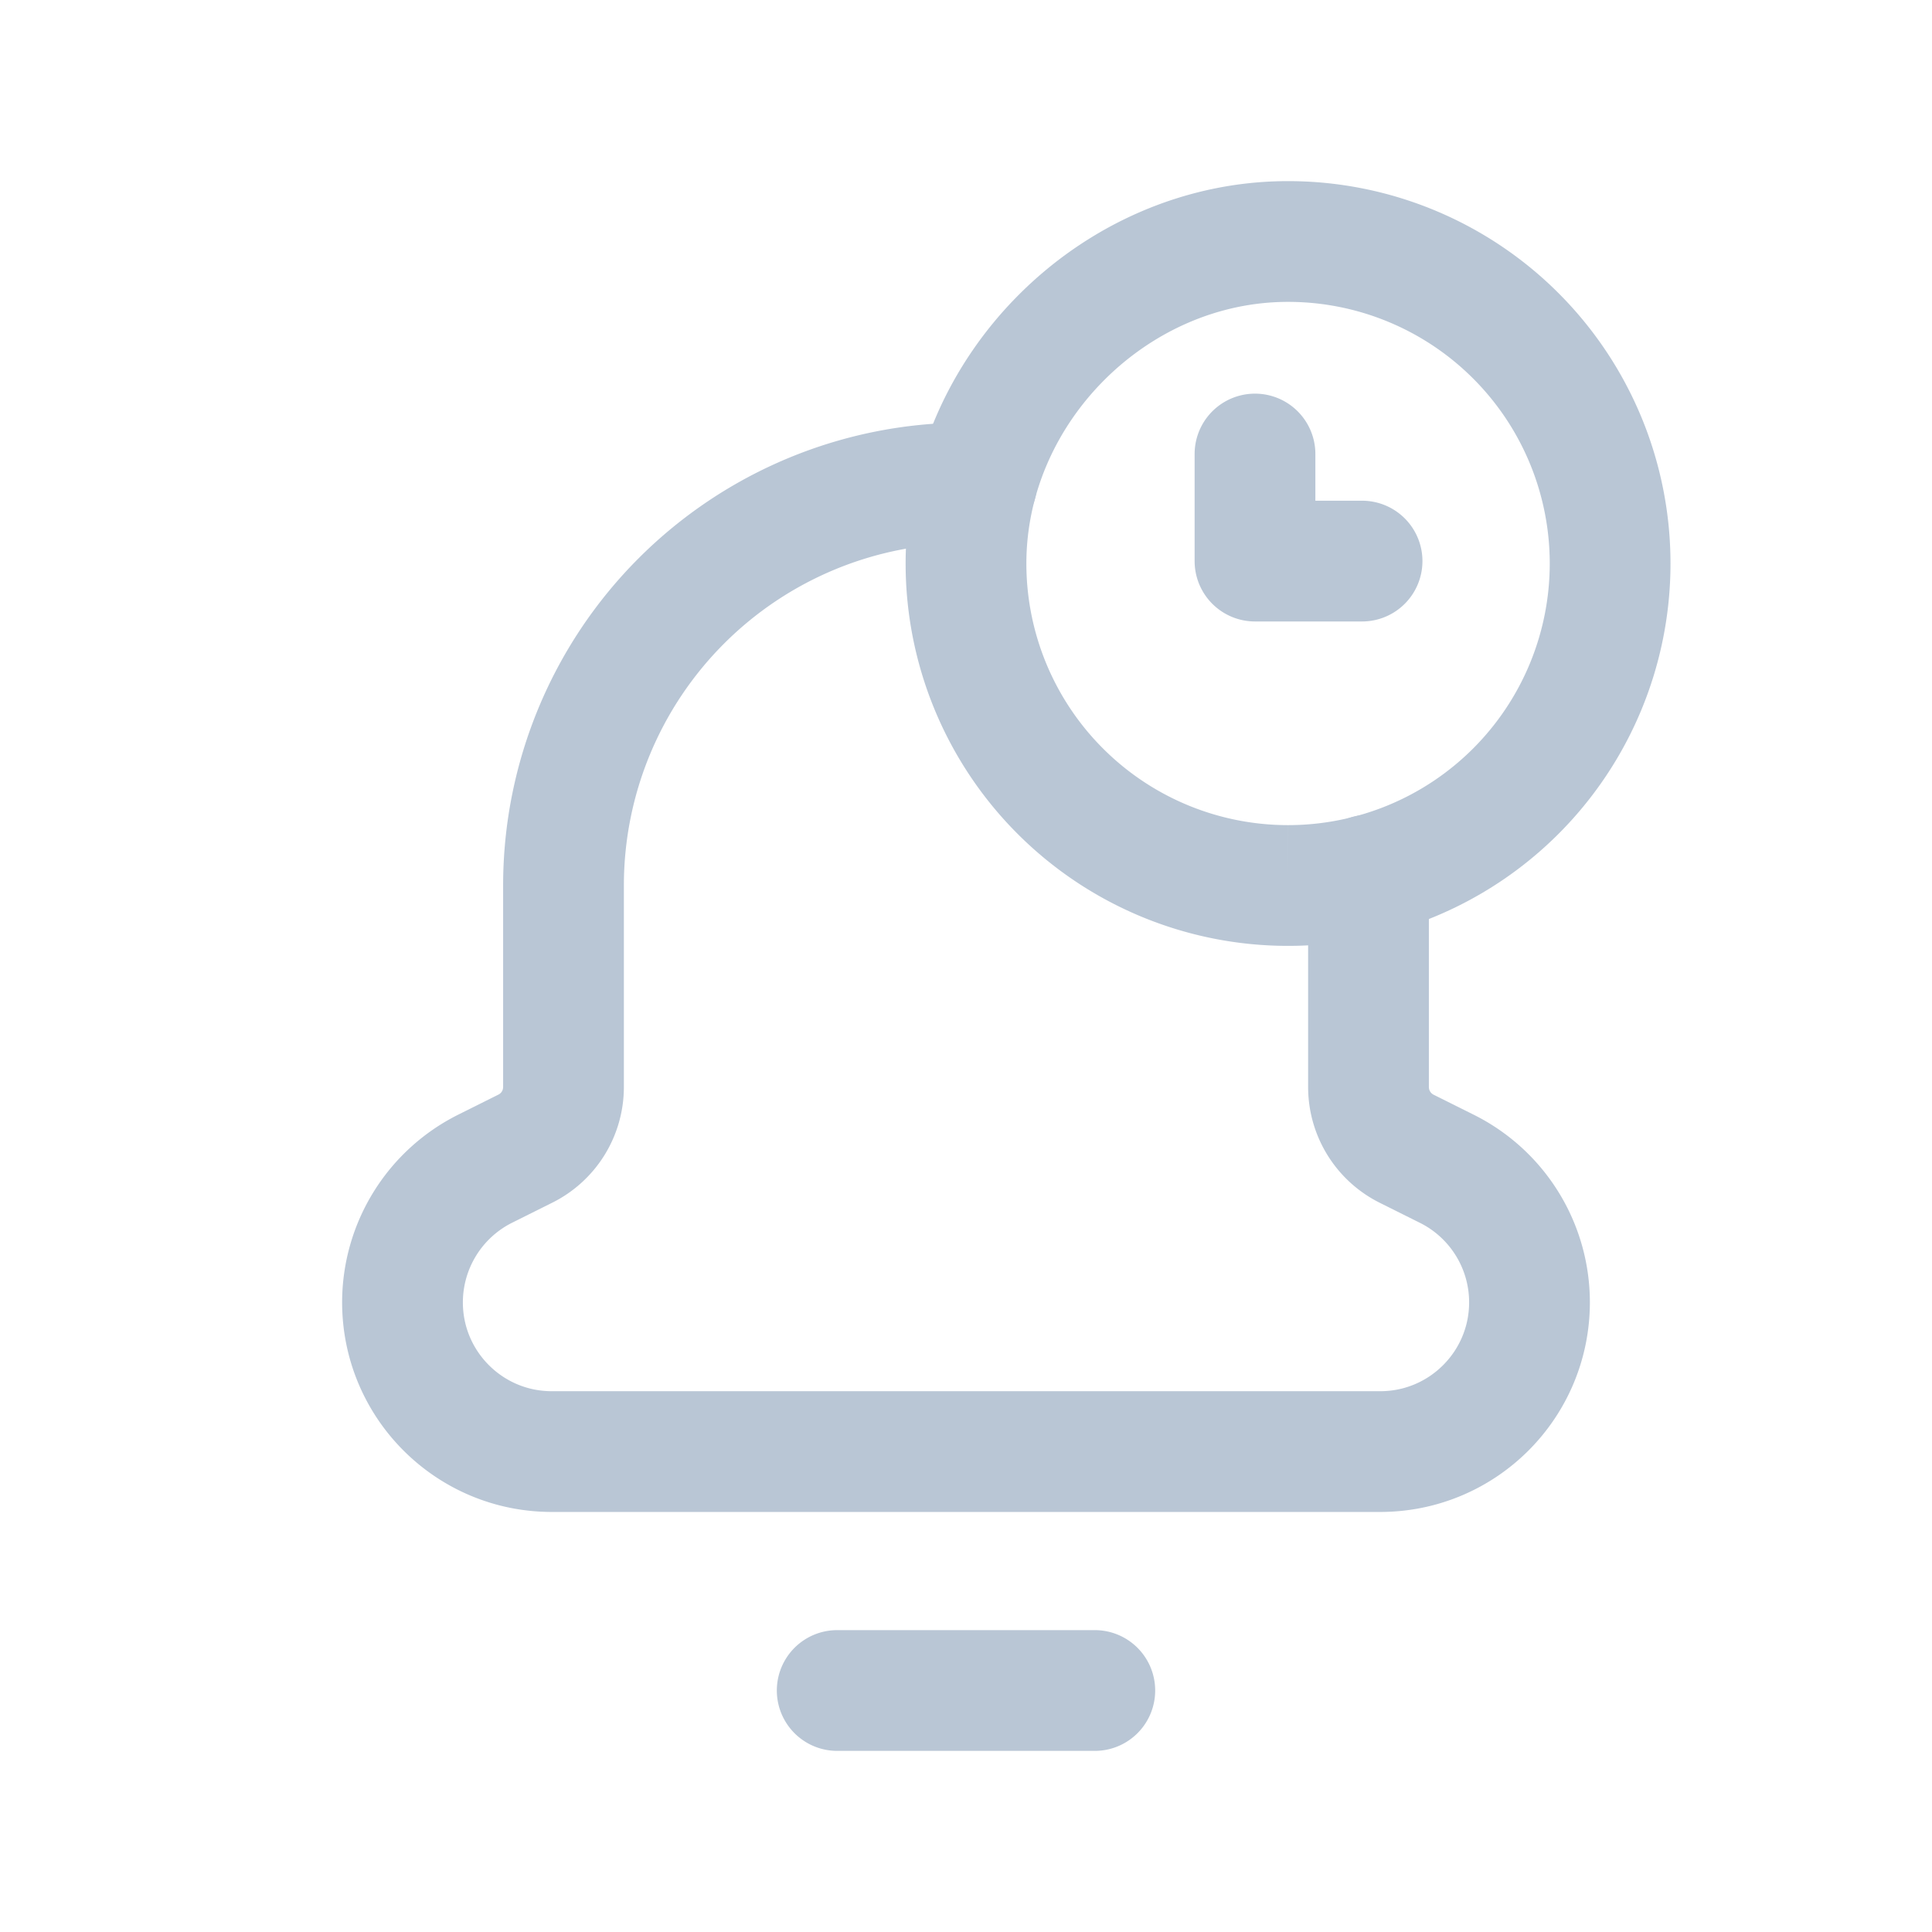
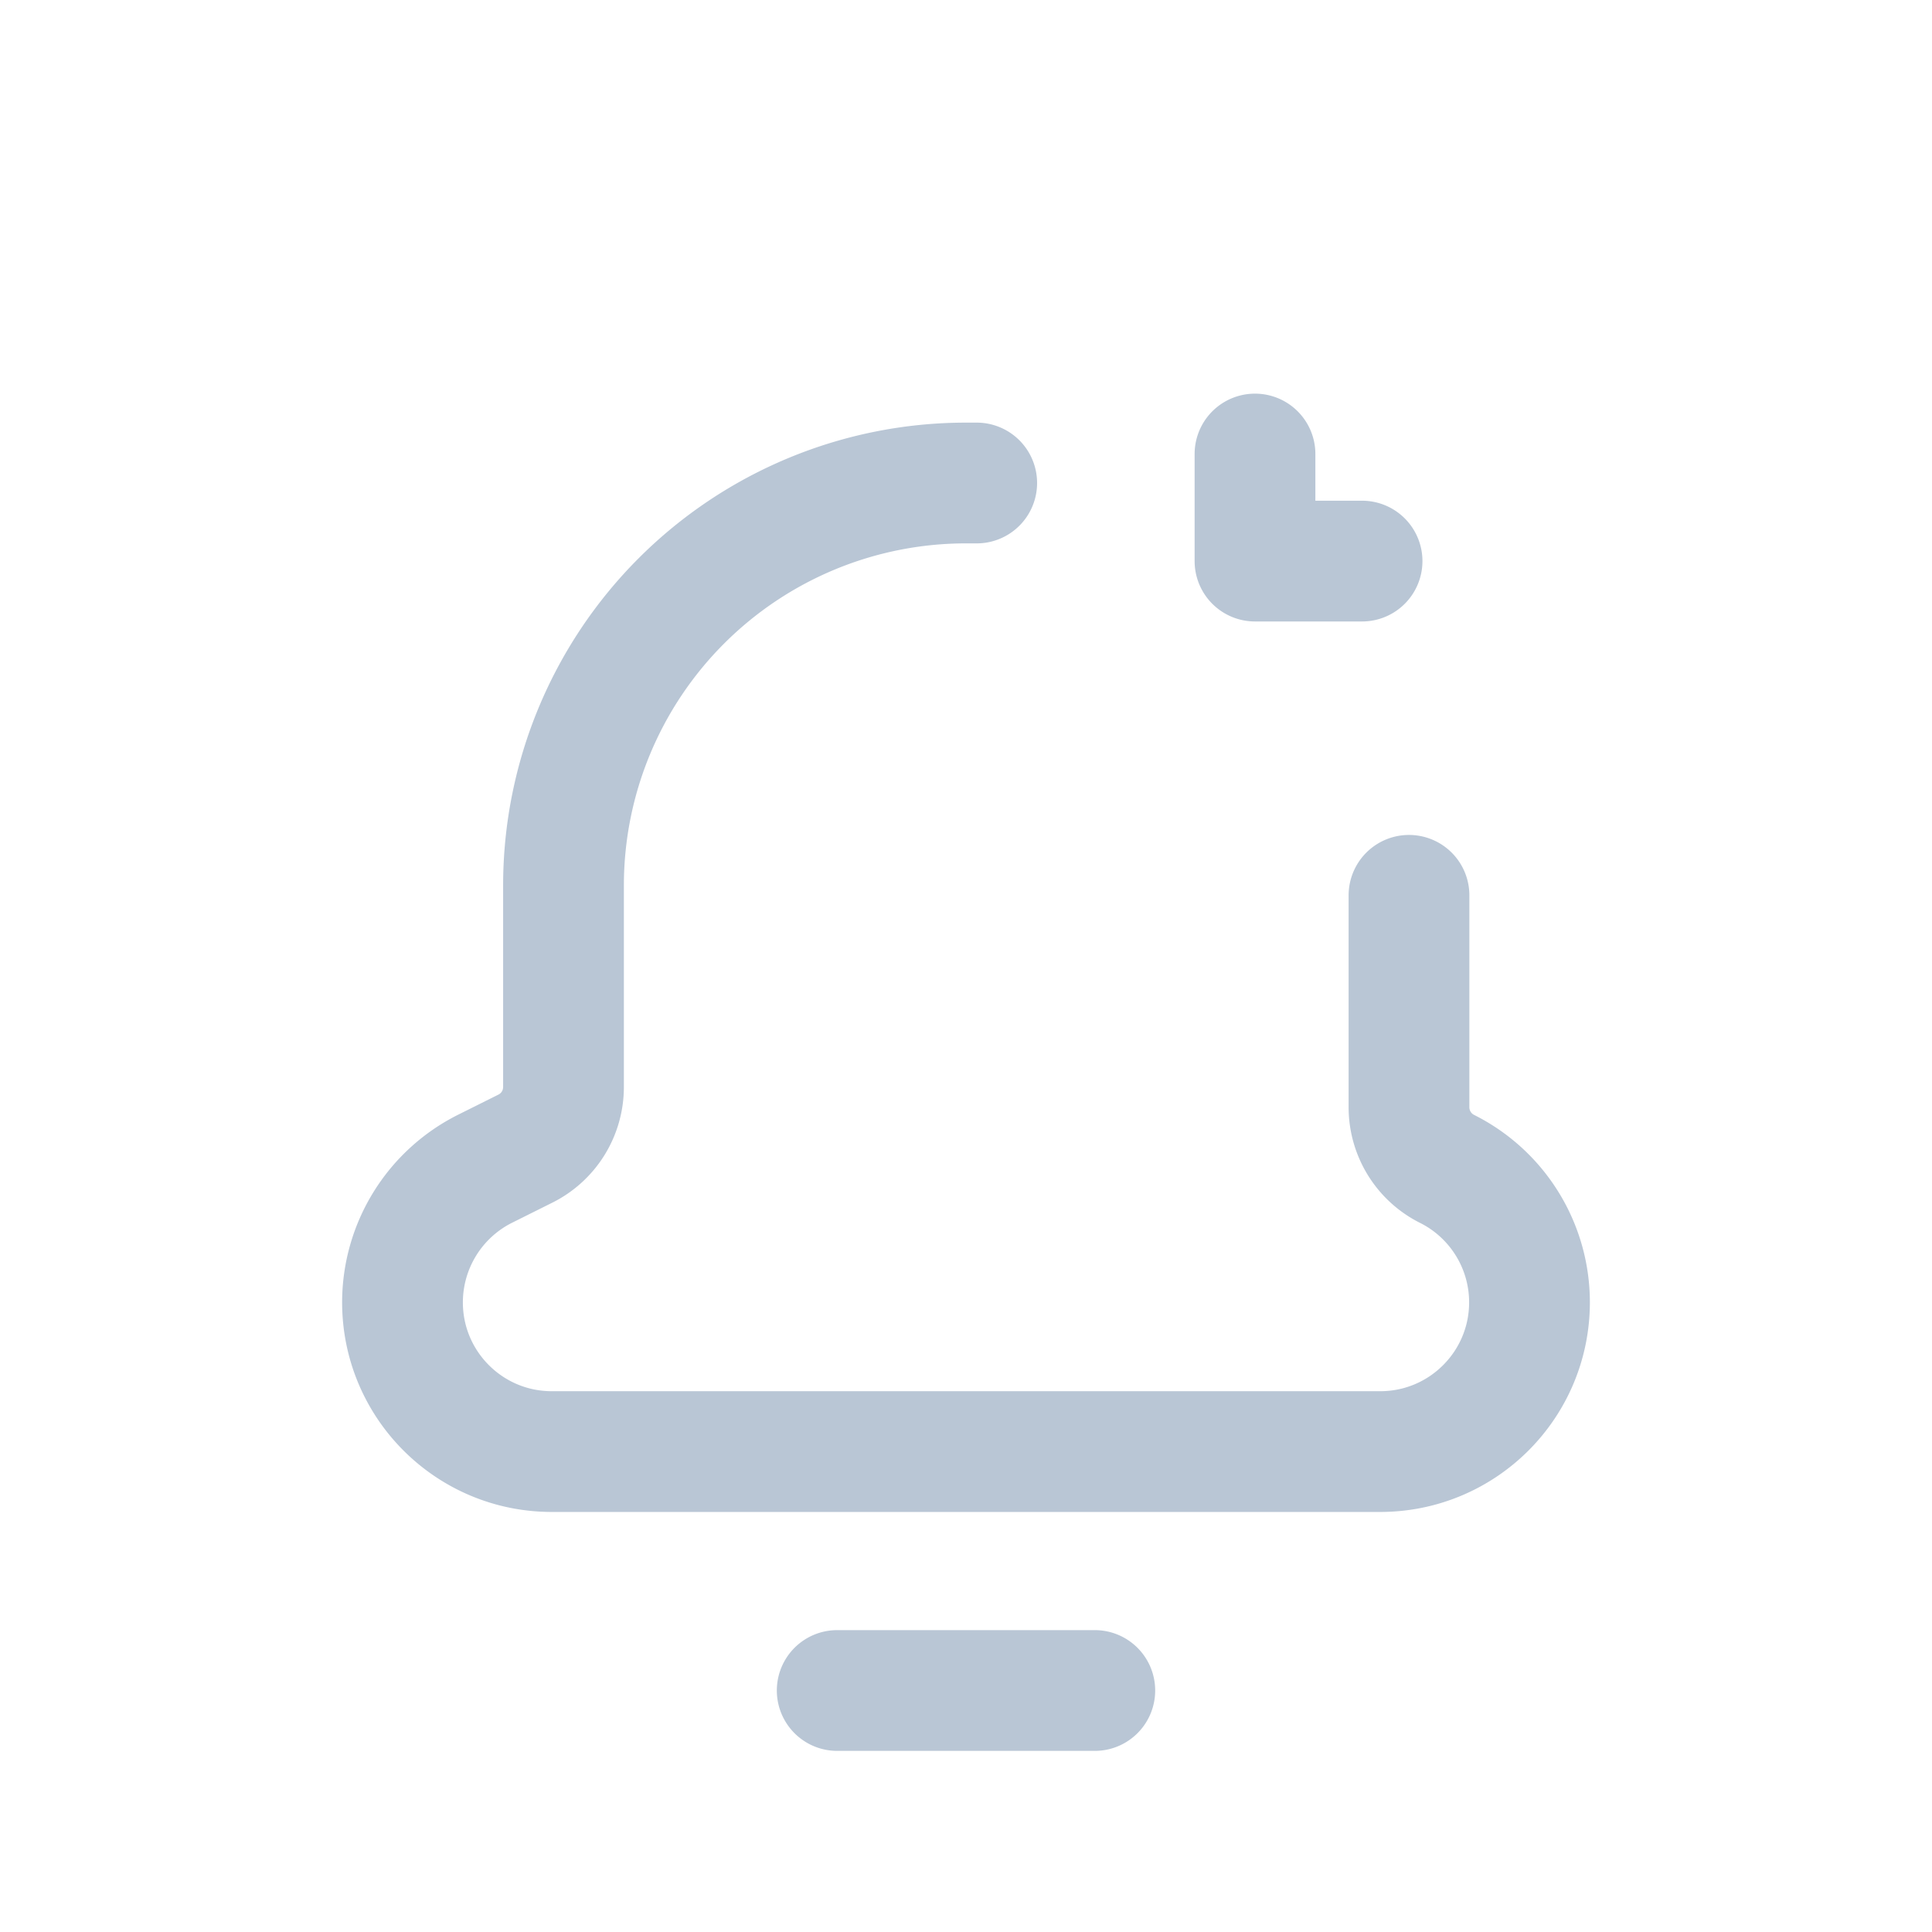
<svg xmlns="http://www.w3.org/2000/svg" width="24" height="24" fill="none">
-   <path d="M16 11a4 4 0 01-4-4c0-2.164 1.84-4.002 4.003-4A4 4 0 0116 11" stroke="#B9C6D5" stroke-width="1.5" />
-   <path d="M13.6 21h-3.2m1.733-15H12v0a5 5 0 00-5 5v2.504a.855.855 0 01-.472.764l-.503.251A1.857 1.857 0 005 16.178v0c0 1.024.83 1.854 1.854 1.854h10.292c1.024 0 1.854-.83 1.854-1.854v0c0-.702-.397-1.344-1.025-1.658l-.503-.251a.857.857 0 01-.472-.765v-2.633M15.59 5.64v1.33m0 0h1.33" stroke="#B9C6D5" stroke-width="1.5" stroke-linecap="round" stroke-linejoin="round" />
+   <path d="M13.6 21h-3.2m1.733-15H12v0a5 5 0 00-5 5v2.504a.855.855 0 01-.472.764l-.503.251A1.857 1.857 0 005 16.178v0c0 1.024.83 1.854 1.854 1.854h10.292c1.024 0 1.854-.83 1.854-1.854v0c0-.702-.397-1.344-1.025-1.658a.857.857 0 01-.472-.765v-2.633M15.59 5.64v1.33m0 0h1.33" stroke="#B9C6D5" stroke-width="1.5" stroke-linecap="round" stroke-linejoin="round" />
</svg>